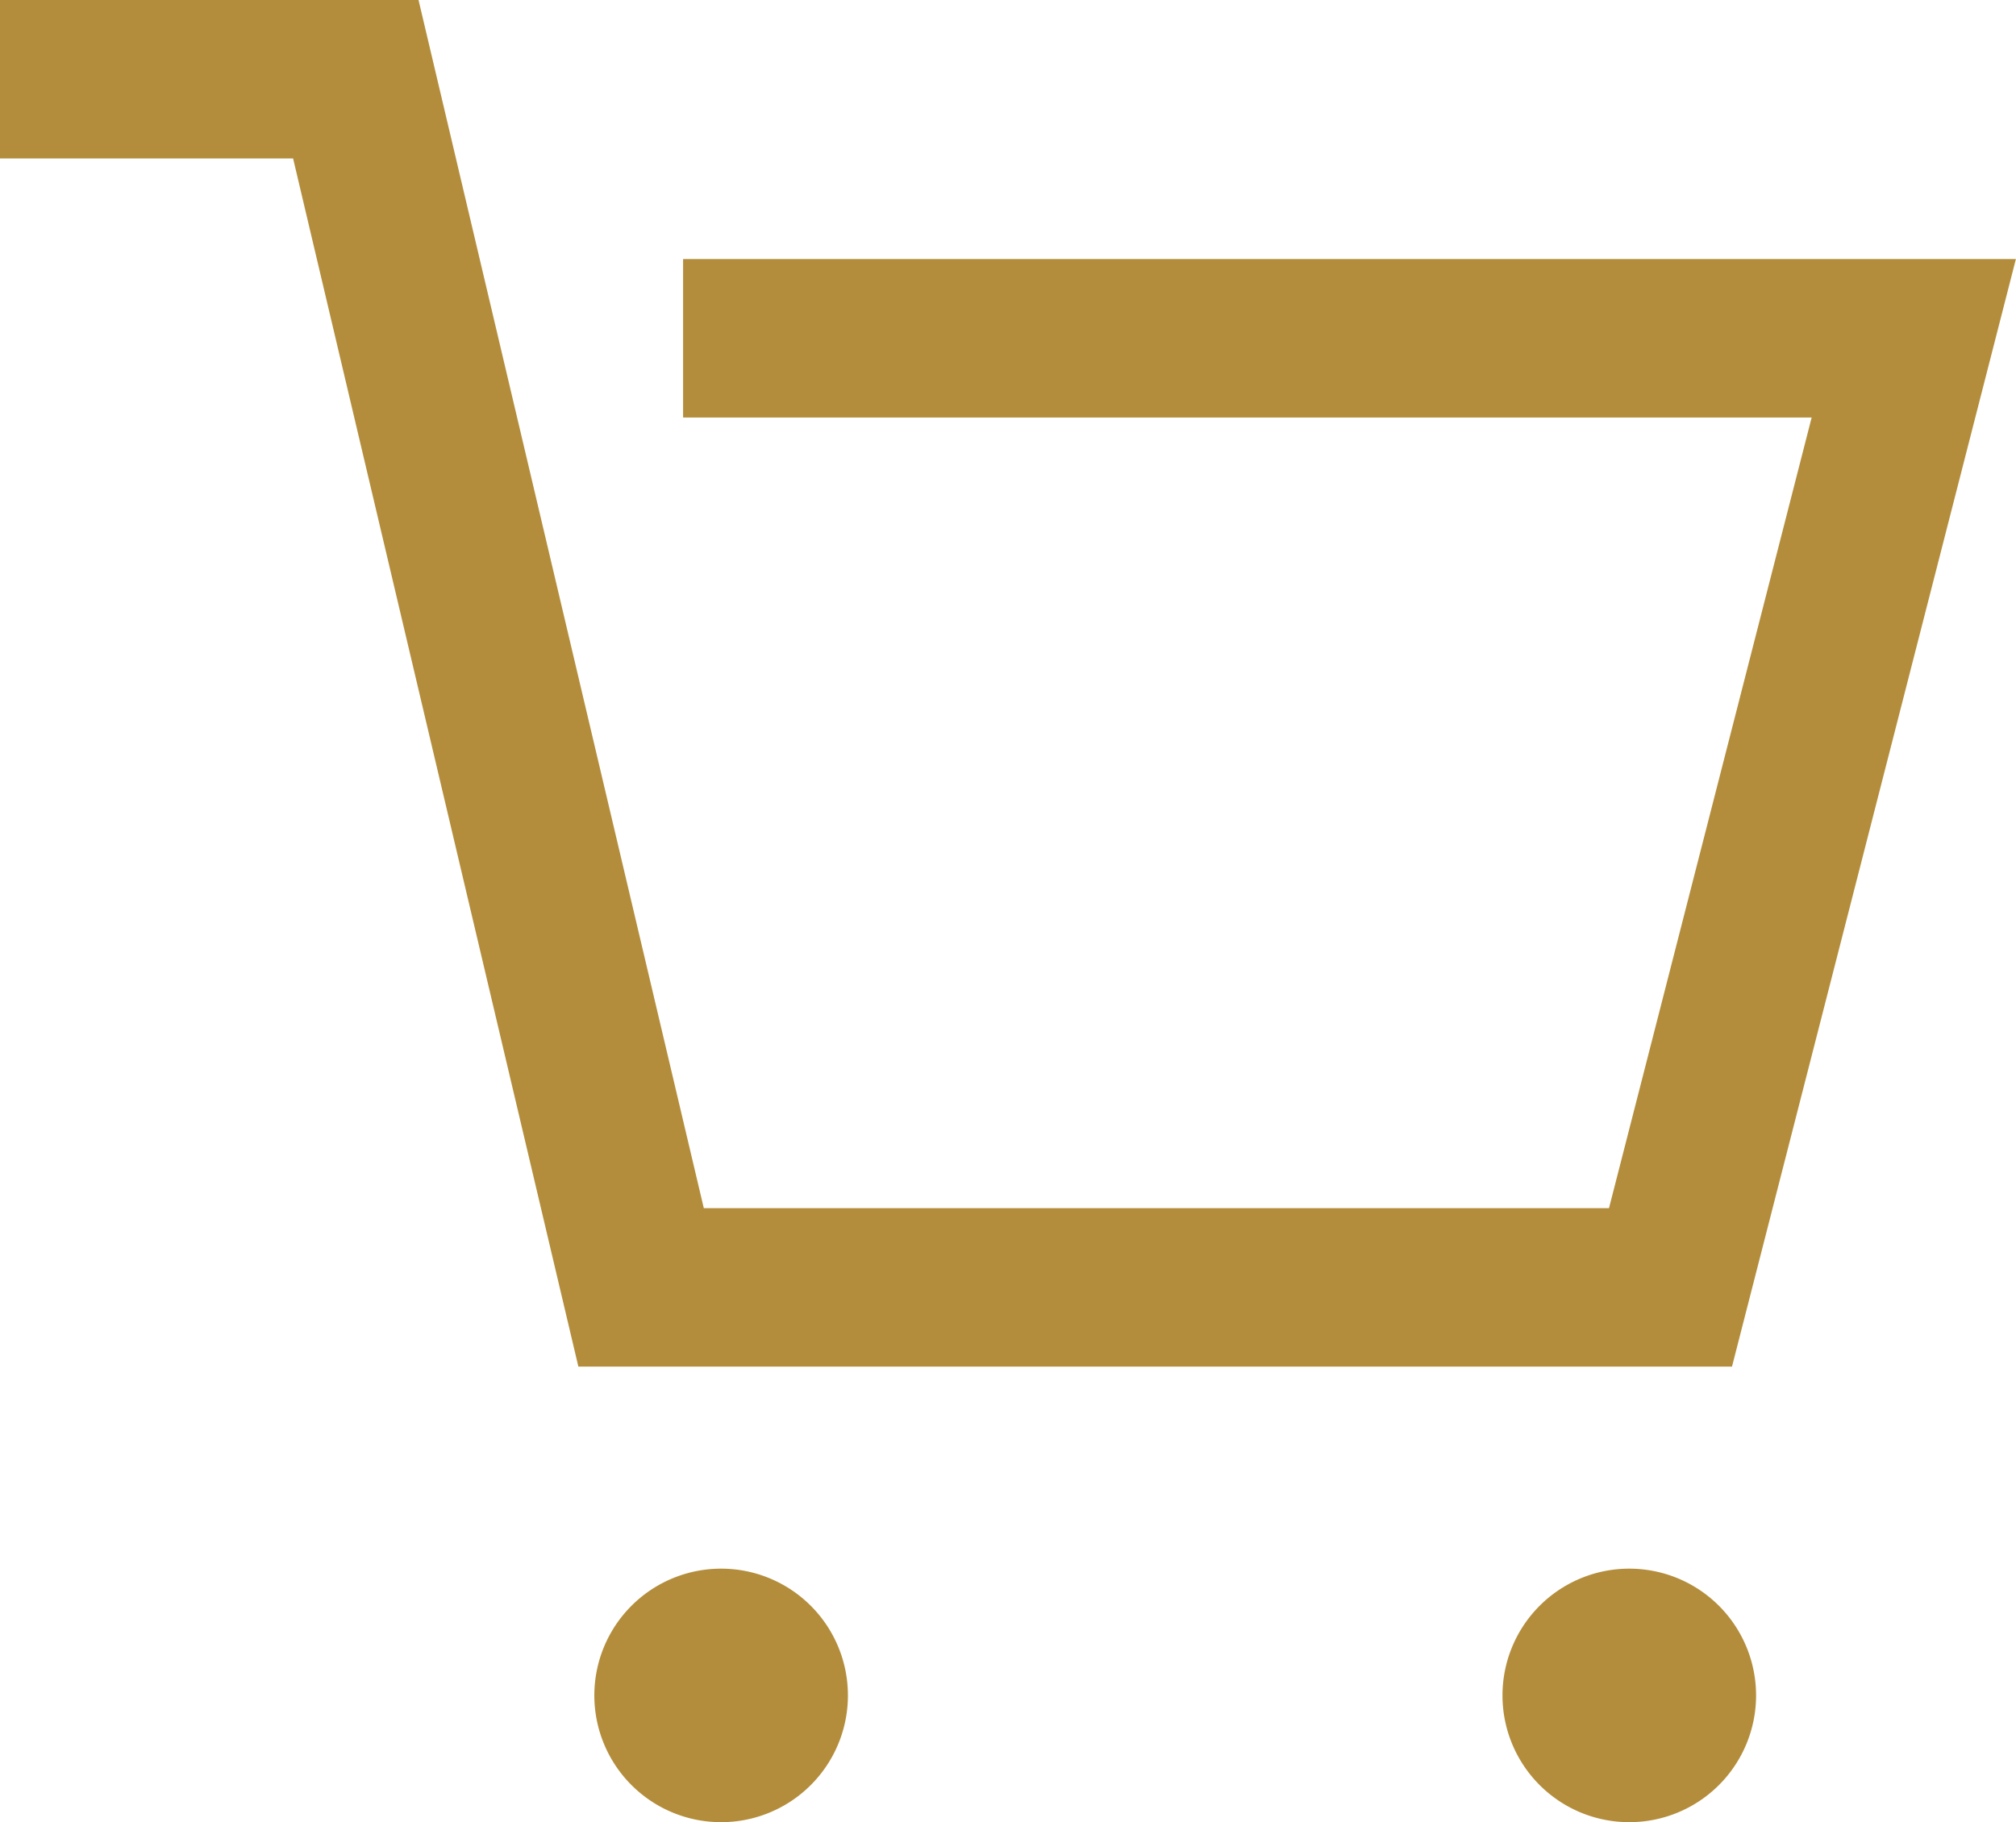
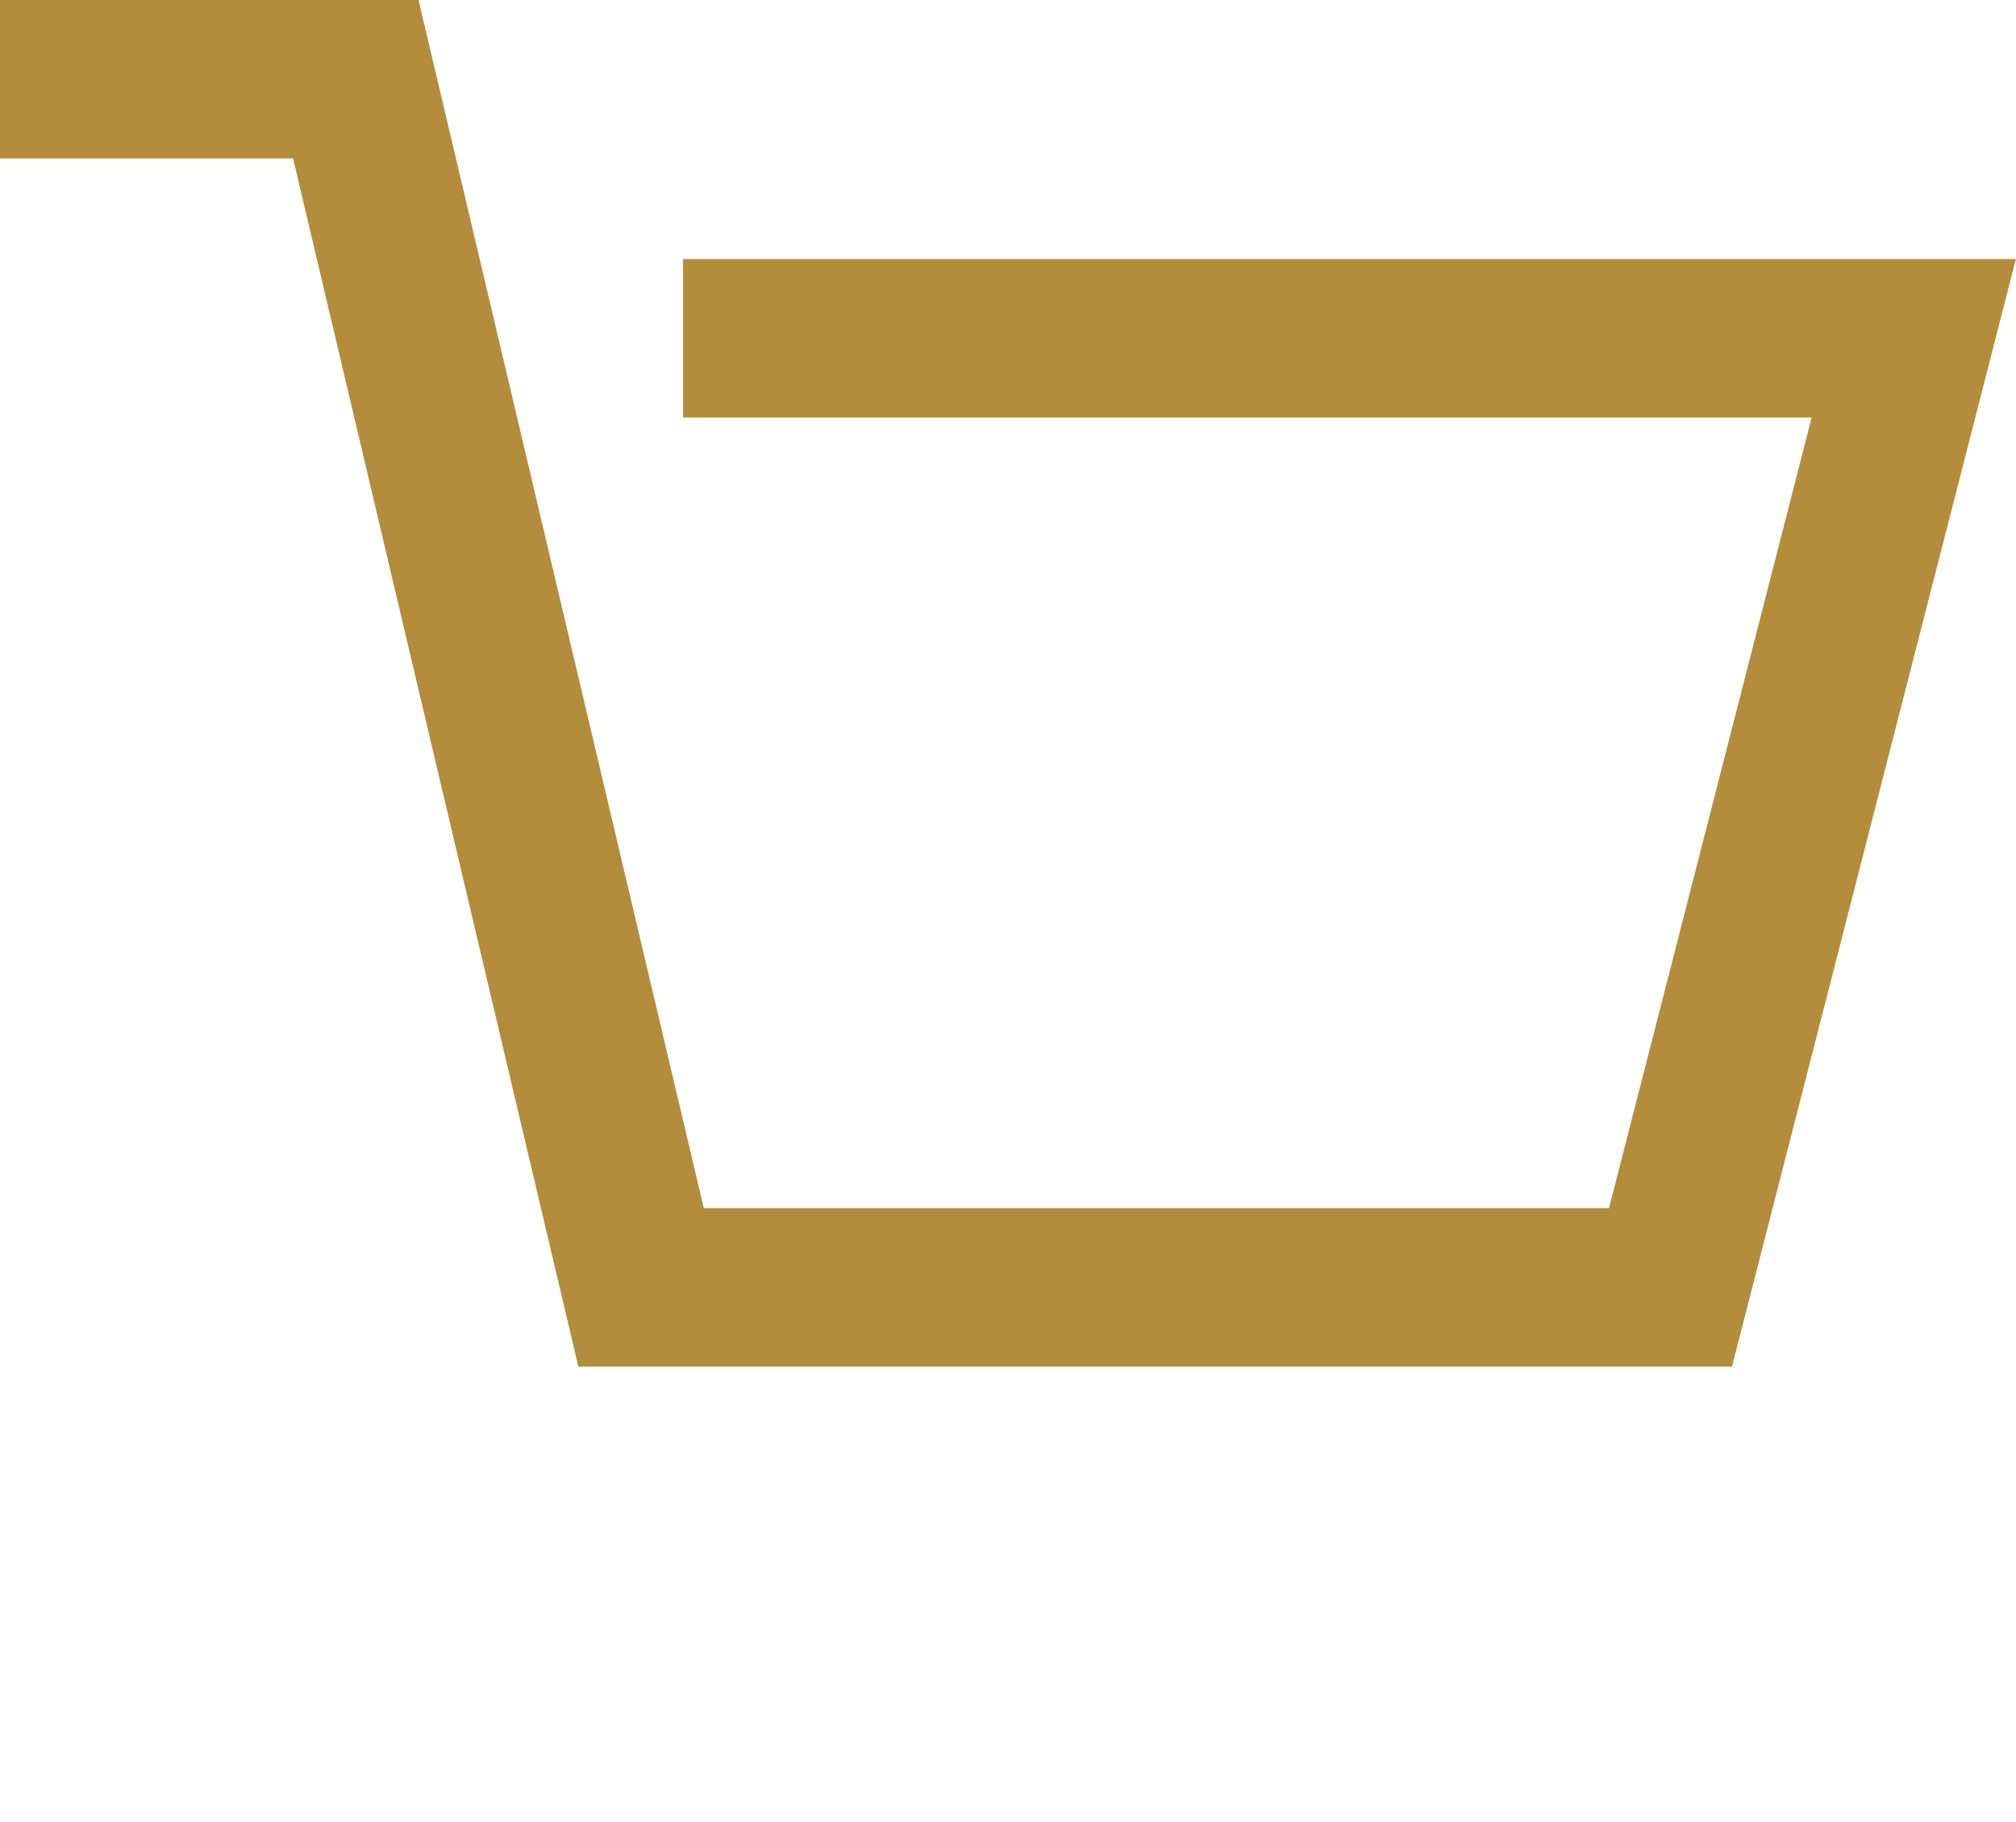
<svg xmlns="http://www.w3.org/2000/svg" id="レイヤー_1" data-name="レイヤー 1" width="25.44" height="23" viewBox="0 0 25.44 23">
  <defs>
    <style>.cls-1{fill:none;stroke:#b38d3b;stroke-miterlimit:10;stroke-width:2px}.cls-2{fill:#b38d3b}</style>
  </defs>
  <title>cart</title>
  <path class="cls-1" d="M0 1h4.49l3.6 15.25h12.99l3.07-11.98H8.62" />
-   <path class="cls-2" d="M9.1 19.8a1.6 1.6 0 1 0 1.6 1.6 1.6 1.6 0 0 0-1.6-1.6zm11.46 0a1.6 1.6 0 1 0 1.6 1.6 1.6 1.6 0 0 0-1.6-1.6z" />
</svg>